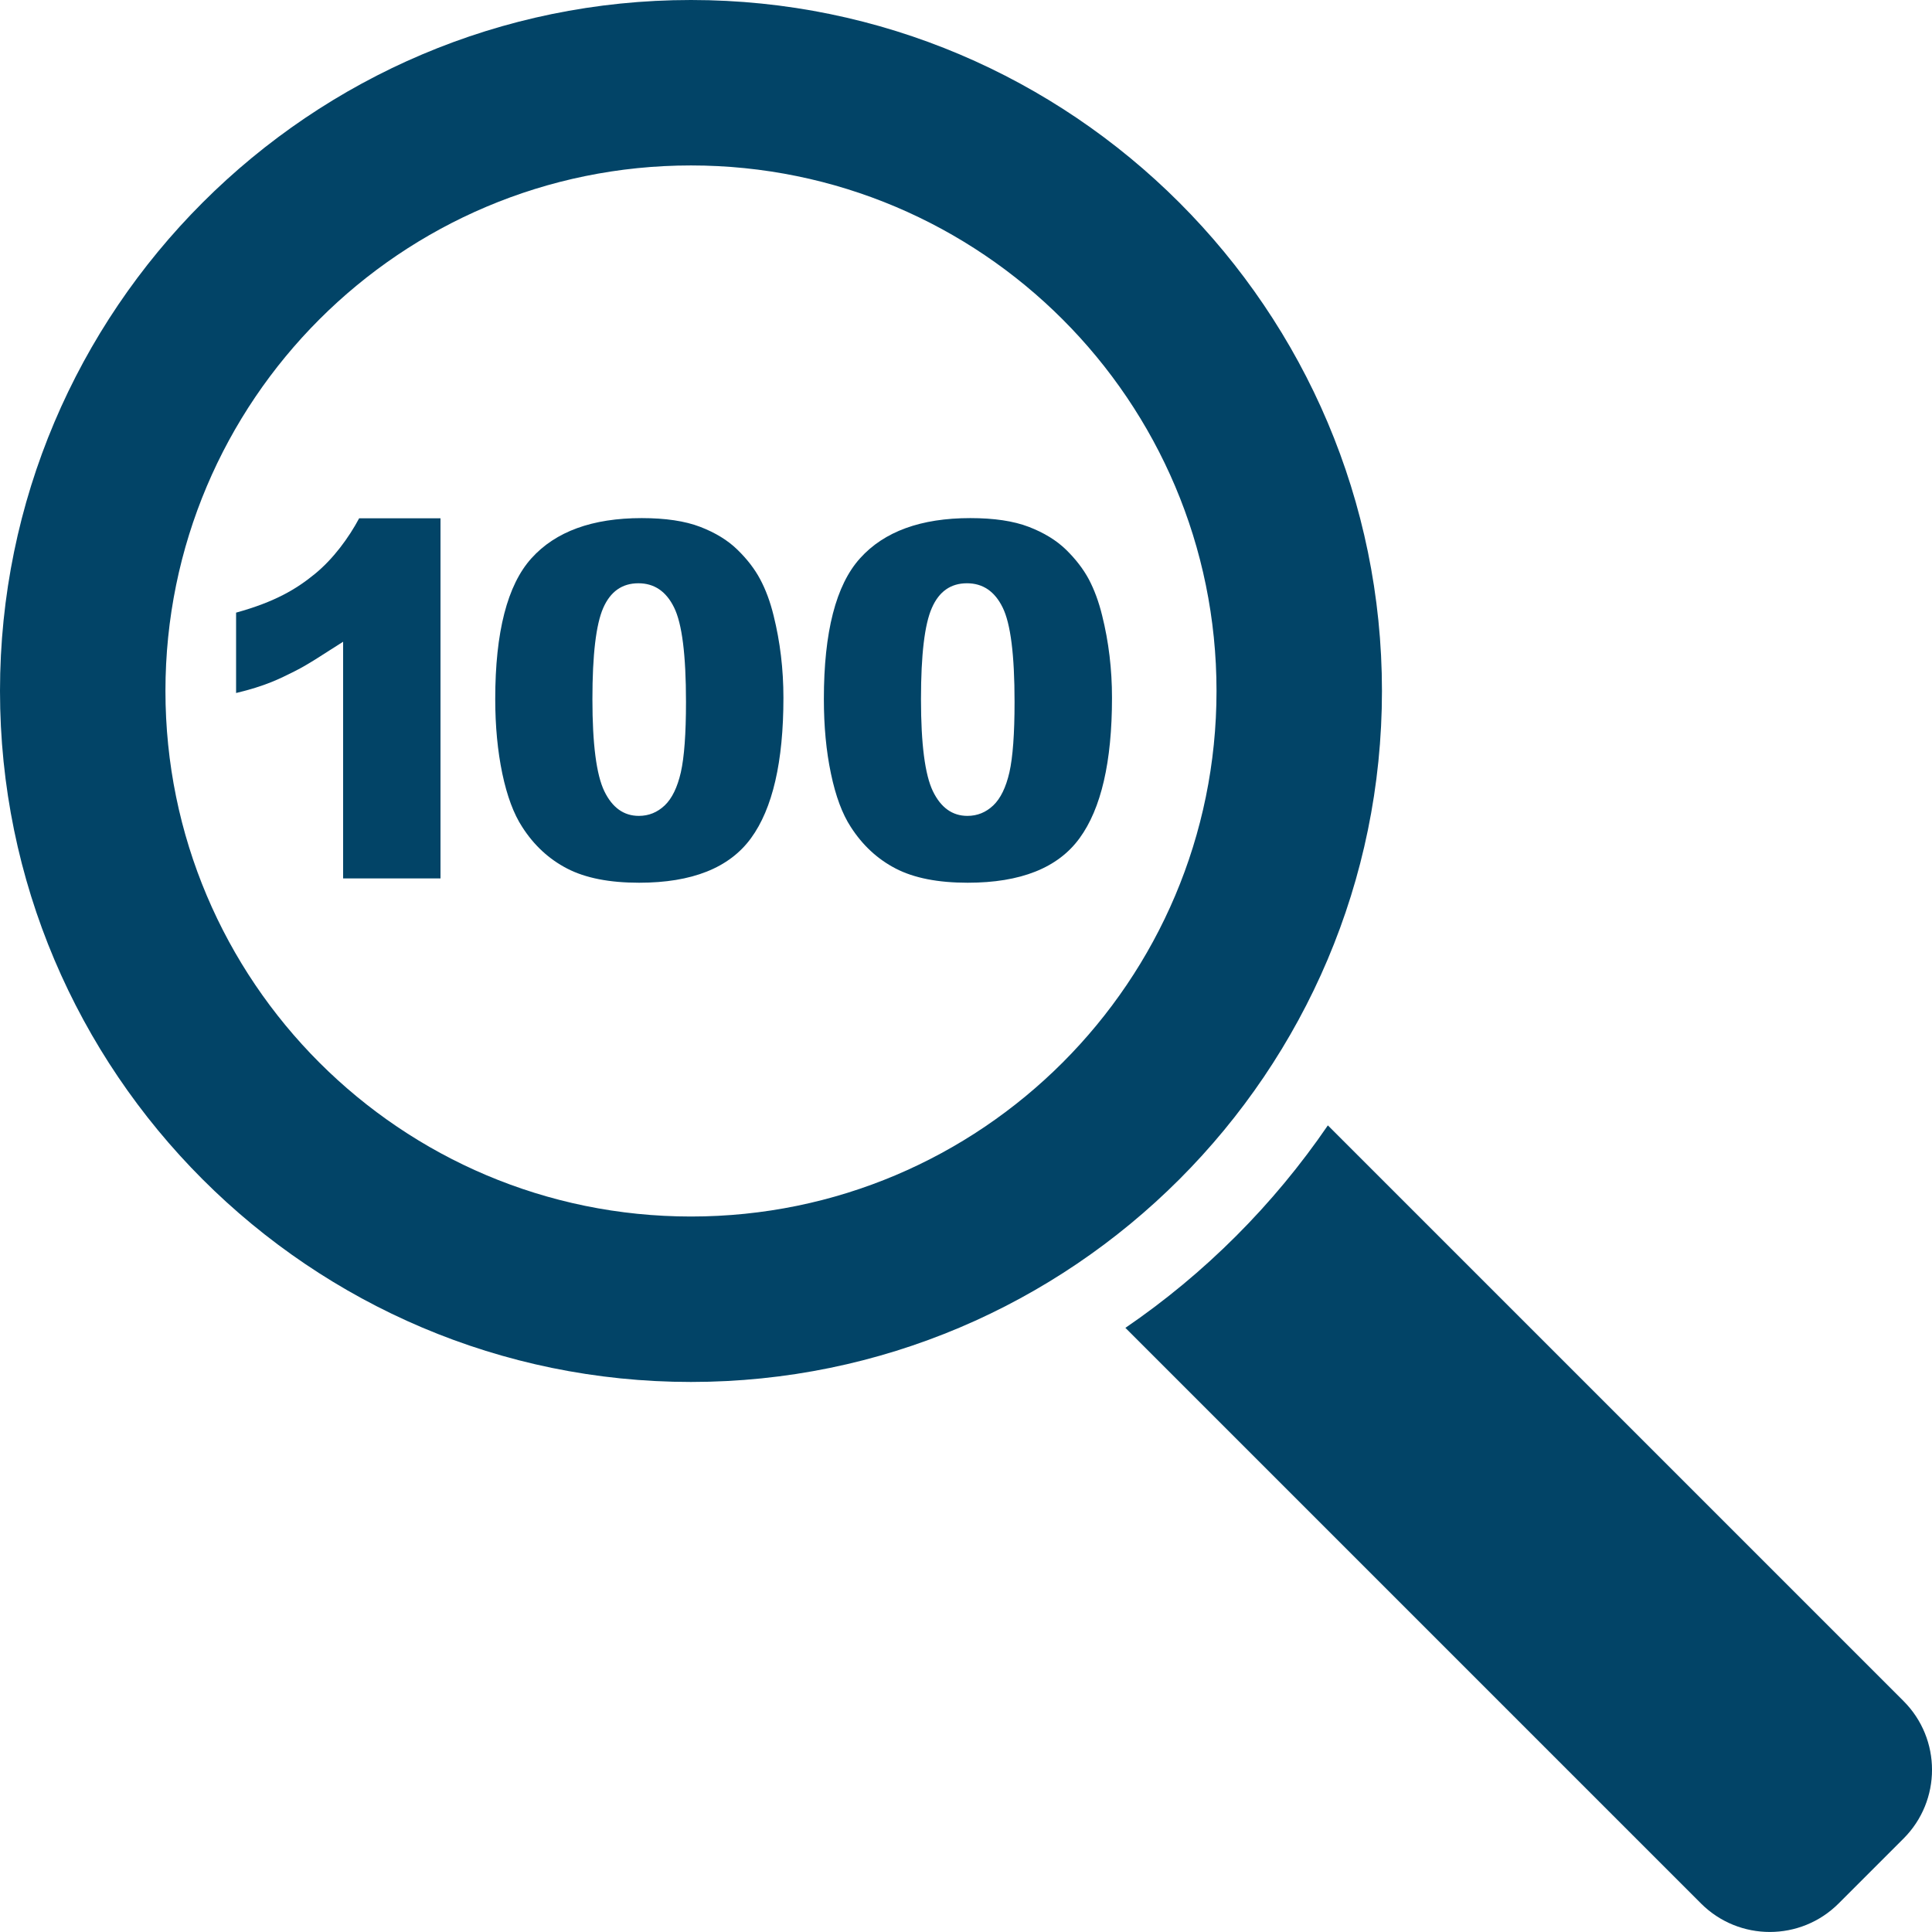
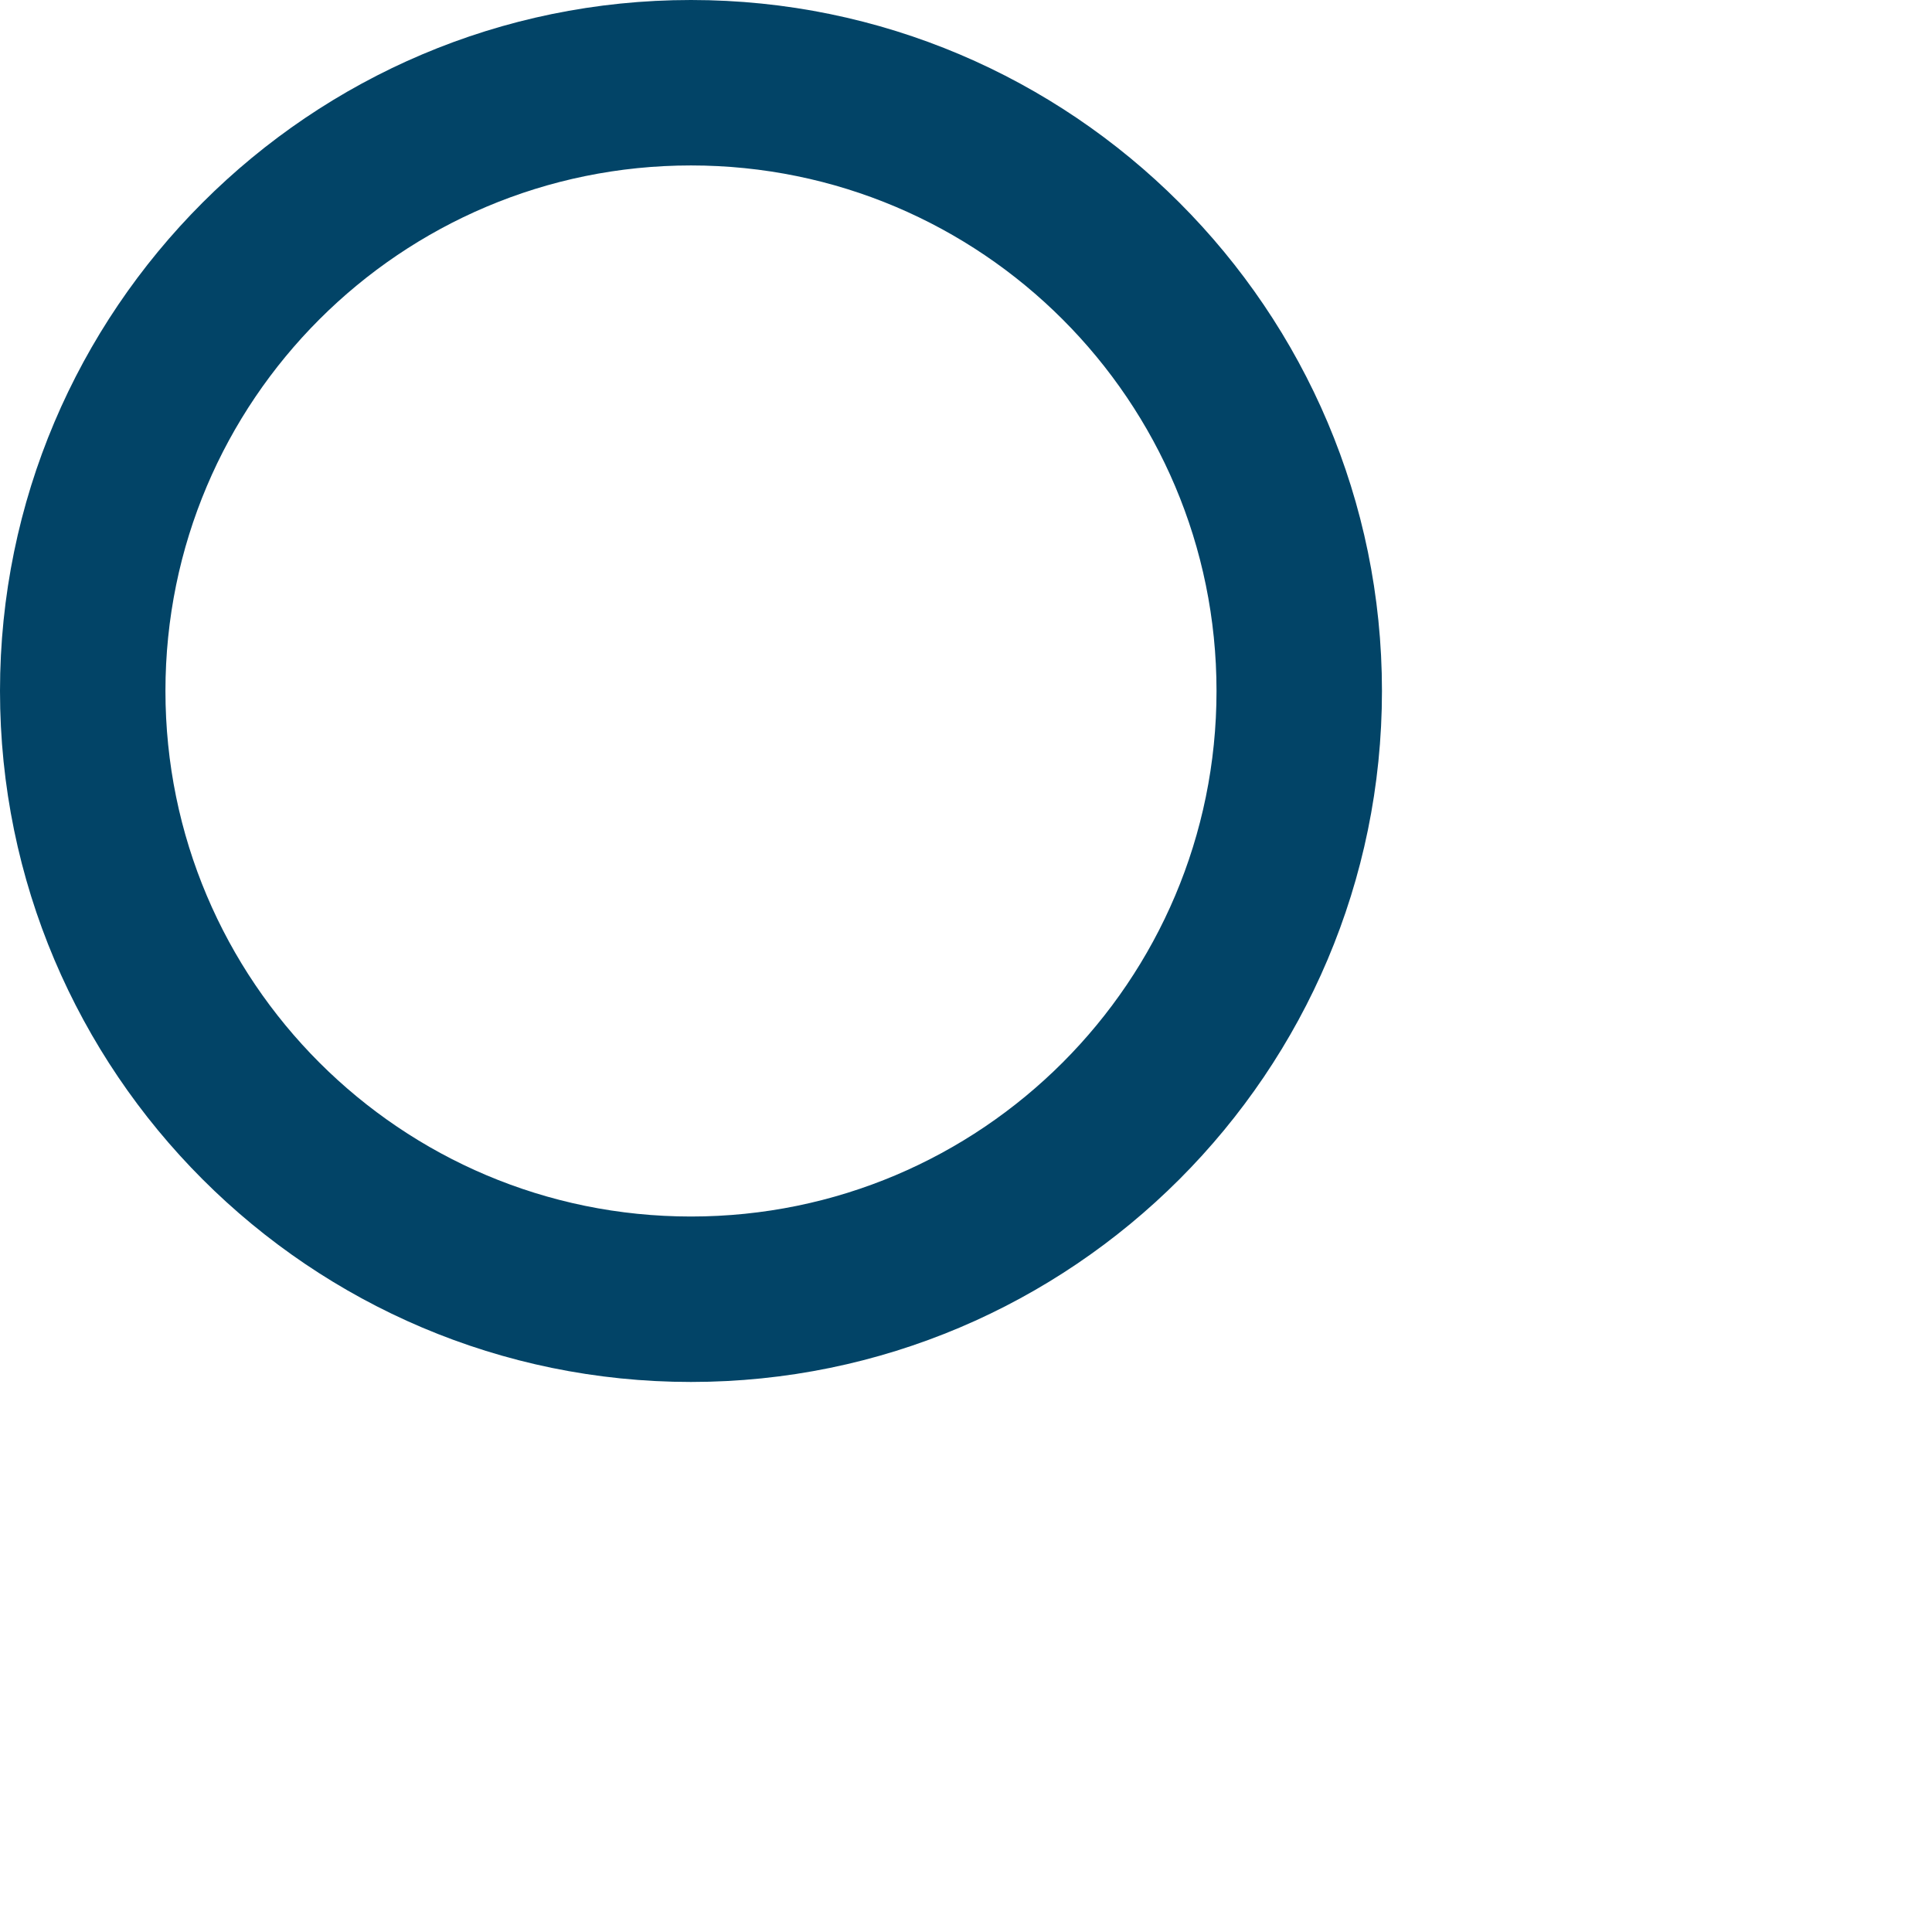
<svg xmlns="http://www.w3.org/2000/svg" width="30" height="30" viewBox="0 0 30 30" fill="none">
-   <path d="M29.557 26.413L20.619 17.475C19.776 18.708 18.709 19.776 17.475 20.619L26.413 29.557C27.003 30.147 27.96 30.147 28.55 29.557L29.557 28.55C30.148 27.96 30.148 27.003 29.557 26.413Z" fill="#024467" />
  <path d="M21.459 10.729C21.459 4.813 16.646 0 10.729 0C4.813 0 0 4.813 0 10.729C0 16.646 4.813 21.459 10.729 21.459C16.646 21.459 21.459 16.646 21.459 10.729ZM10.73 18.89C6.223 18.89 2.569 15.236 2.569 10.729C2.569 6.223 6.223 2.569 10.73 2.569C15.237 2.569 18.89 6.223 18.89 10.729C18.89 15.236 15.237 18.89 10.73 18.89Z" fill="#024467" />
-   <path d="M4.888 8.913C4.602 9.147 4.271 9.346 3.666 9.513V10.761C4.119 10.653 4.341 10.541 4.574 10.424C4.807 10.307 5.026 10.154 5.328 9.965V13.64H6.84V8.048H5.577C5.415 8.351 5.175 8.679 4.888 8.913Z" fill="#024467" />
-   <path d="M11.804 8.995C11.719 8.835 11.601 8.682 11.451 8.536C11.302 8.39 11.109 8.272 10.873 8.181C10.636 8.09 10.333 8.045 9.965 8.045C9.198 8.045 8.627 8.253 8.252 8.669C7.878 9.084 7.69 9.813 7.69 10.854C7.69 11.277 7.727 11.663 7.8 12.013C7.874 12.363 7.977 12.639 8.109 12.841C8.29 13.124 8.523 13.34 8.807 13.487C9.091 13.634 9.463 13.707 9.924 13.707C10.745 13.707 11.324 13.477 11.661 13.016C11.997 12.556 12.165 11.829 12.165 10.835C12.165 10.392 12.114 9.966 12.012 9.557C11.96 9.344 11.89 9.156 11.804 8.995ZM10.572 11.993C10.518 12.227 10.435 12.398 10.322 12.506C10.208 12.614 10.075 12.669 9.92 12.669C9.686 12.669 9.508 12.541 9.384 12.286C9.261 12.031 9.199 11.555 9.199 10.857C9.199 10.168 9.255 9.695 9.367 9.44C9.479 9.185 9.661 9.057 9.913 9.057C10.159 9.057 10.344 9.182 10.467 9.433C10.591 9.683 10.652 10.171 10.652 10.899C10.652 11.394 10.625 11.759 10.572 11.993Z" fill="#024467" />
-   <path d="M17.114 9.558C17.062 9.344 16.992 9.156 16.907 8.995C16.821 8.835 16.703 8.682 16.554 8.536C16.404 8.39 16.211 8.272 15.975 8.181C15.738 8.09 15.436 8.045 15.067 8.045C14.3 8.045 13.729 8.253 13.355 8.669C12.98 9.084 12.793 9.813 12.793 10.854C12.793 11.277 12.829 11.663 12.903 12.013C12.976 12.363 13.079 12.639 13.211 12.841C13.393 13.124 13.625 13.34 13.909 13.487C14.193 13.634 14.565 13.707 15.026 13.707C15.848 13.707 16.427 13.477 16.763 13.016C17.099 12.556 17.267 11.829 17.267 10.835C17.267 10.392 17.216 9.966 17.114 9.558ZM15.674 11.993C15.62 12.227 15.537 12.398 15.424 12.506C15.31 12.614 15.177 12.669 15.022 12.669C14.788 12.669 14.61 12.541 14.486 12.286C14.363 12.031 14.301 11.555 14.301 10.857C14.301 10.168 14.357 9.695 14.47 9.44C14.581 9.185 14.763 9.057 15.015 9.057C15.261 9.057 15.446 9.182 15.569 9.433C15.693 9.683 15.754 10.171 15.754 10.899C15.754 11.394 15.727 11.759 15.674 11.993Z" fill="#024467" />
</svg>